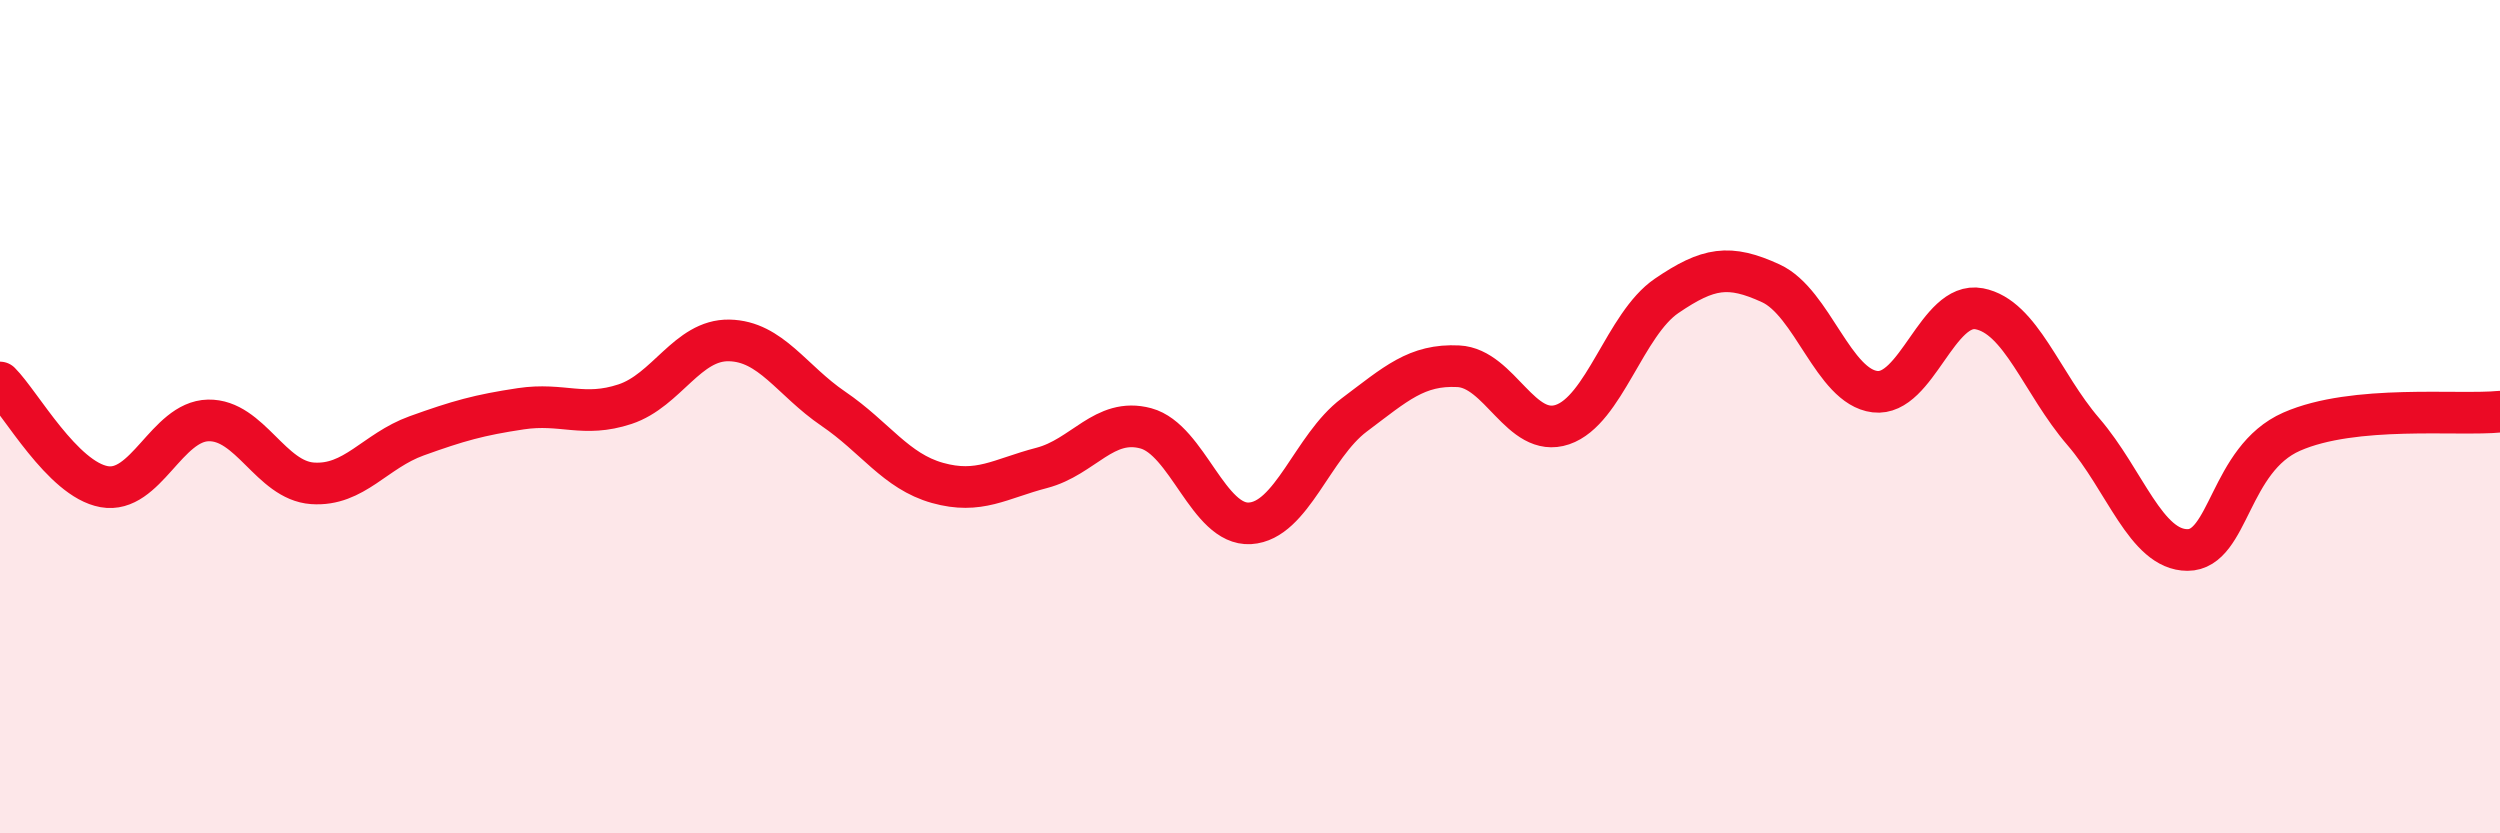
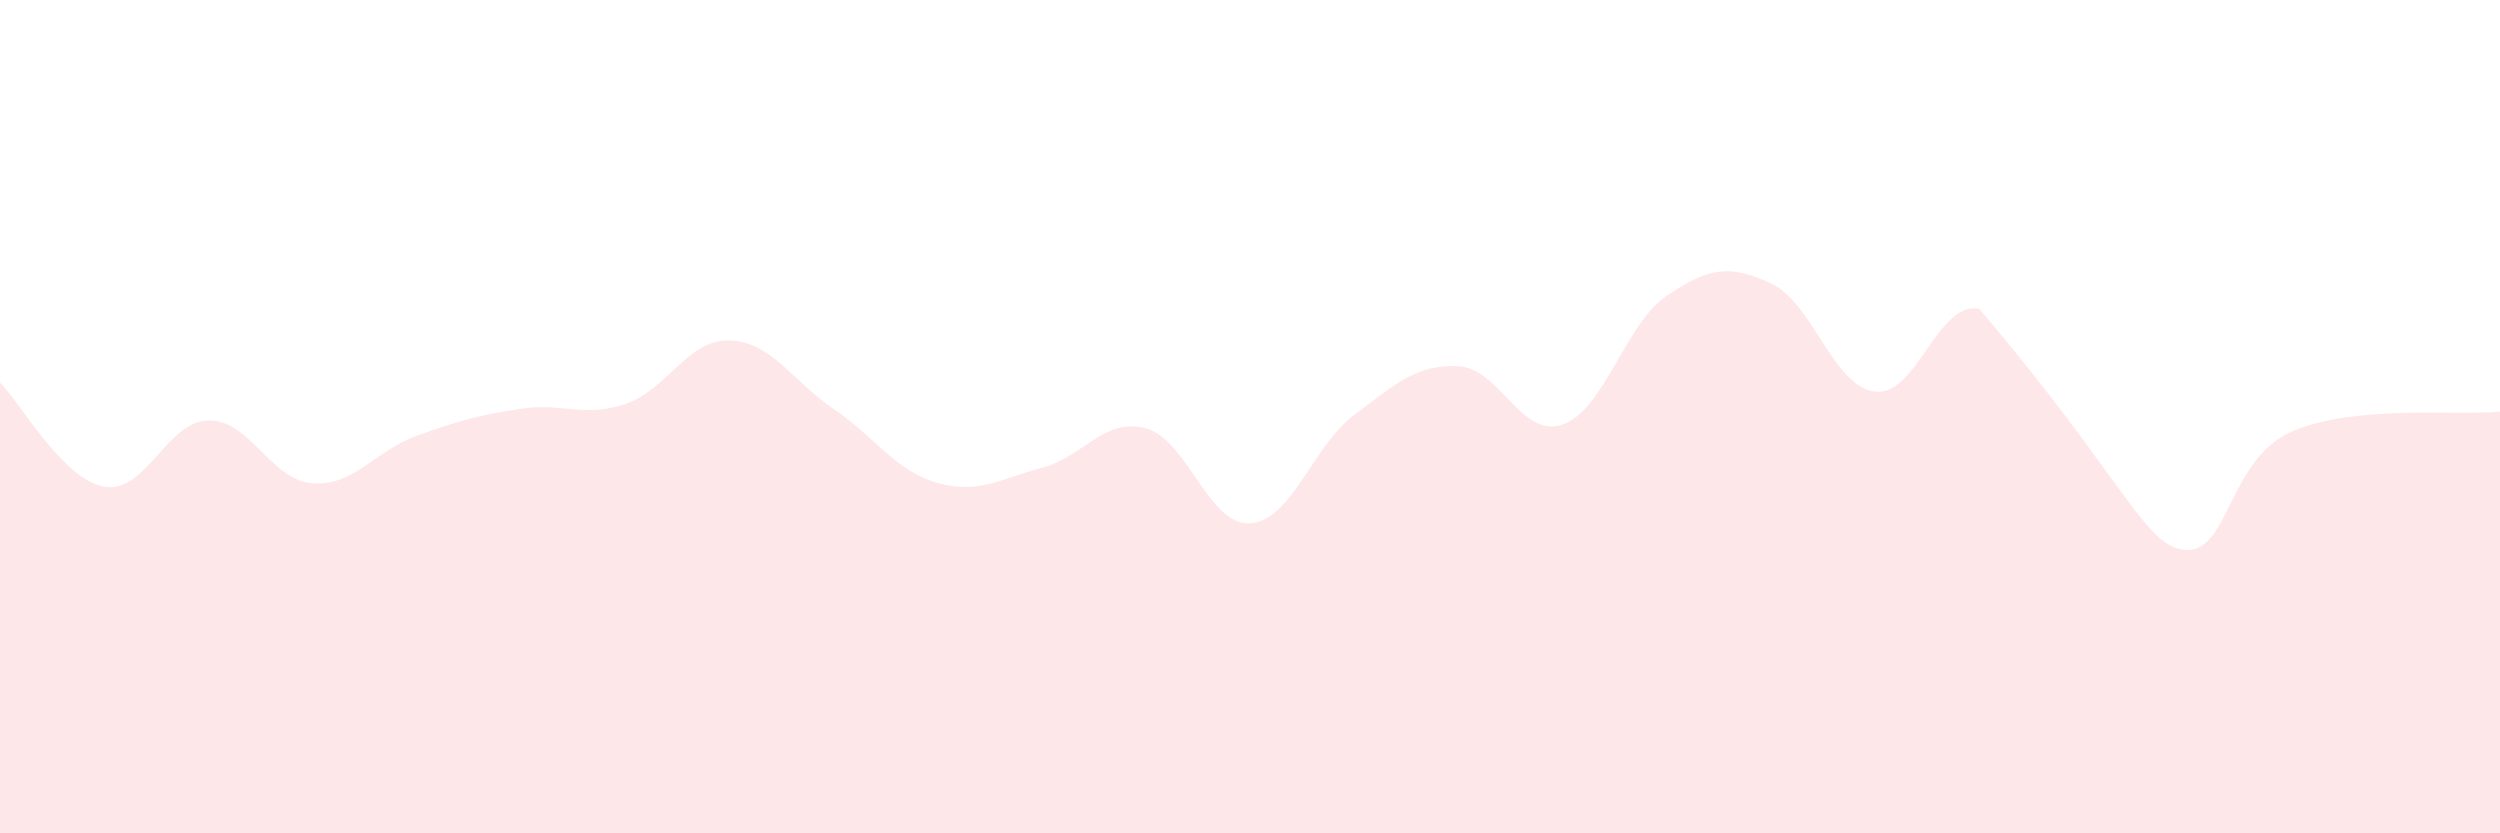
<svg xmlns="http://www.w3.org/2000/svg" width="60" height="20" viewBox="0 0 60 20">
-   <path d="M 0,9.18 C 0.5,9.68 1.5,11.5 2.5,11.68 C 3.5,11.86 4,10.11 5,10.09 C 6,10.07 6.5,11.53 7.5,11.6 C 8.5,11.67 9,10.82 10,10.46 C 11,10.1 11.5,9.96 12.5,9.81 C 13.5,9.66 14,10.03 15,9.7 C 16,9.37 16.5,8.15 17.5,8.17 C 18.5,8.19 19,9.13 20,9.81 C 21,10.49 21.5,11.31 22.5,11.59 C 23.5,11.87 24,11.49 25,11.23 C 26,10.97 26.5,10.01 27.5,10.28 C 28.5,10.55 29,12.62 30,12.56 C 31,12.5 31.5,10.71 32.5,9.96 C 33.5,9.21 34,8.74 35,8.79 C 36,8.84 36.5,10.53 37.5,10.19 C 38.5,9.85 39,7.78 40,7.1 C 41,6.42 41.5,6.34 42.5,6.8 C 43.5,7.26 44,9.28 45,9.4 C 46,9.52 46.5,7.22 47.5,7.41 C 48.5,7.6 49,9.2 50,10.36 C 51,11.52 51.5,13.2 52.5,13.2 C 53.5,13.2 53.5,11.02 55,10.36 C 56.5,9.7 59,9.98 60,9.88L60 20L0 20Z" fill="#EB0A25" opacity="0.1" stroke-linecap="round" stroke-linejoin="round" />
-   <path d="M 0,9.18 C 0.5,9.68 1.5,11.5 2.5,11.68 C 3.5,11.86 4,10.11 5,10.09 C 6,10.07 6.5,11.53 7.5,11.6 C 8.5,11.67 9,10.82 10,10.46 C 11,10.1 11.5,9.96 12.5,9.81 C 13.5,9.66 14,10.03 15,9.7 C 16,9.37 16.5,8.15 17.5,8.17 C 18.5,8.19 19,9.13 20,9.81 C 21,10.49 21.5,11.31 22.5,11.59 C 23.5,11.87 24,11.49 25,11.23 C 26,10.97 26.5,10.01 27.5,10.28 C 28.5,10.55 29,12.62 30,12.56 C 31,12.5 31.5,10.71 32.5,9.96 C 33.5,9.21 34,8.74 35,8.79 C 36,8.84 36.5,10.53 37.5,10.19 C 38.5,9.85 39,7.78 40,7.1 C 41,6.42 41.5,6.34 42.5,6.8 C 43.5,7.26 44,9.28 45,9.4 C 46,9.52 46.5,7.22 47.5,7.41 C 48.5,7.6 49,9.2 50,10.36 C 51,11.52 51.5,13.2 52.5,13.2 C 53.5,13.2 53.5,11.02 55,10.36 C 56.5,9.7 59,9.98 60,9.88" stroke="#EB0A25" stroke-width="1" fill="none" stroke-linecap="round" stroke-linejoin="round" />
+   <path d="M 0,9.18 C 0.5,9.68 1.5,11.5 2.5,11.68 C 3.5,11.86 4,10.11 5,10.09 C 6,10.07 6.5,11.53 7.5,11.6 C 8.5,11.67 9,10.82 10,10.46 C 11,10.1 11.5,9.96 12.5,9.81 C 13.5,9.66 14,10.03 15,9.7 C 16,9.37 16.5,8.15 17.5,8.17 C 18.5,8.19 19,9.13 20,9.81 C 21,10.49 21.5,11.31 22.5,11.59 C 23.5,11.87 24,11.49 25,11.23 C 26,10.97 26.5,10.01 27.5,10.28 C 28.5,10.55 29,12.62 30,12.56 C 31,12.5 31.5,10.71 32.5,9.96 C 33.5,9.21 34,8.74 35,8.79 C 36,8.84 36.5,10.53 37.5,10.19 C 38.5,9.85 39,7.78 40,7.1 C 41,6.42 41.5,6.34 42.5,6.8 C 43.5,7.26 44,9.28 45,9.4 C 46,9.52 46.5,7.22 47.5,7.41 C 51,11.52 51.5,13.2 52.5,13.2 C 53.5,13.2 53.5,11.02 55,10.36 C 56.5,9.7 59,9.98 60,9.88L60 20L0 20Z" fill="#EB0A25" opacity="0.1" stroke-linecap="round" stroke-linejoin="round" />
</svg>